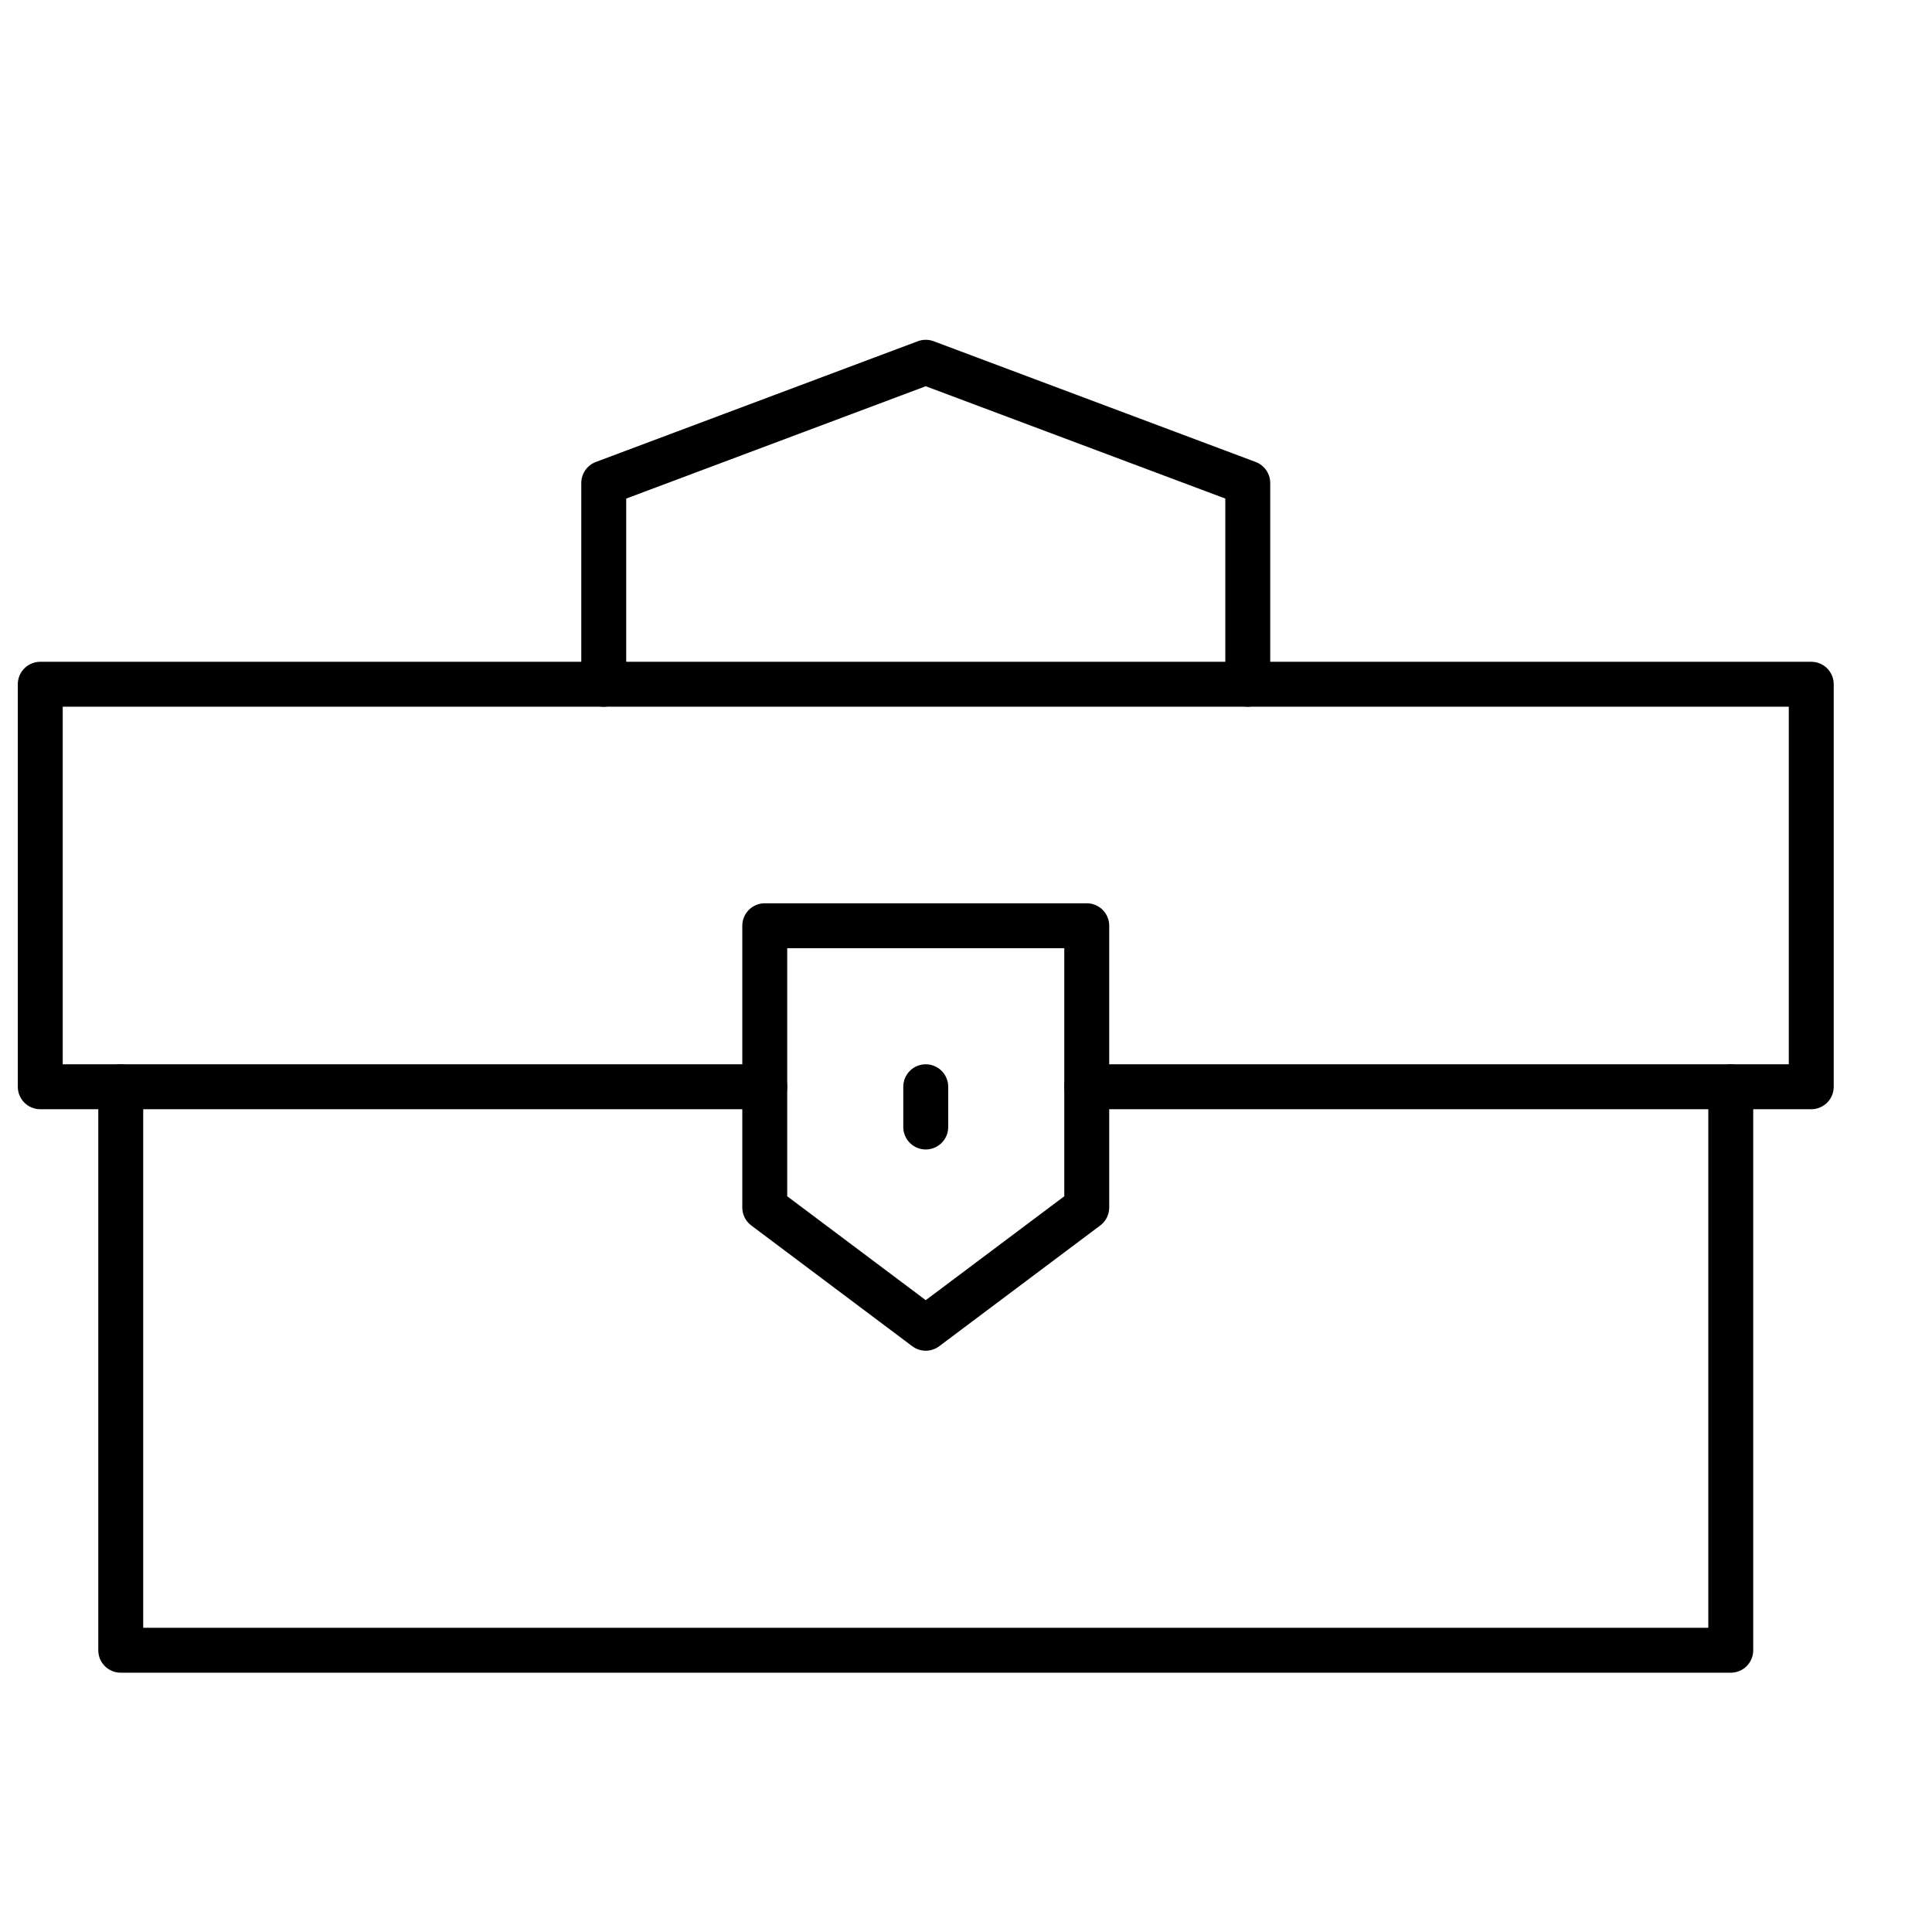
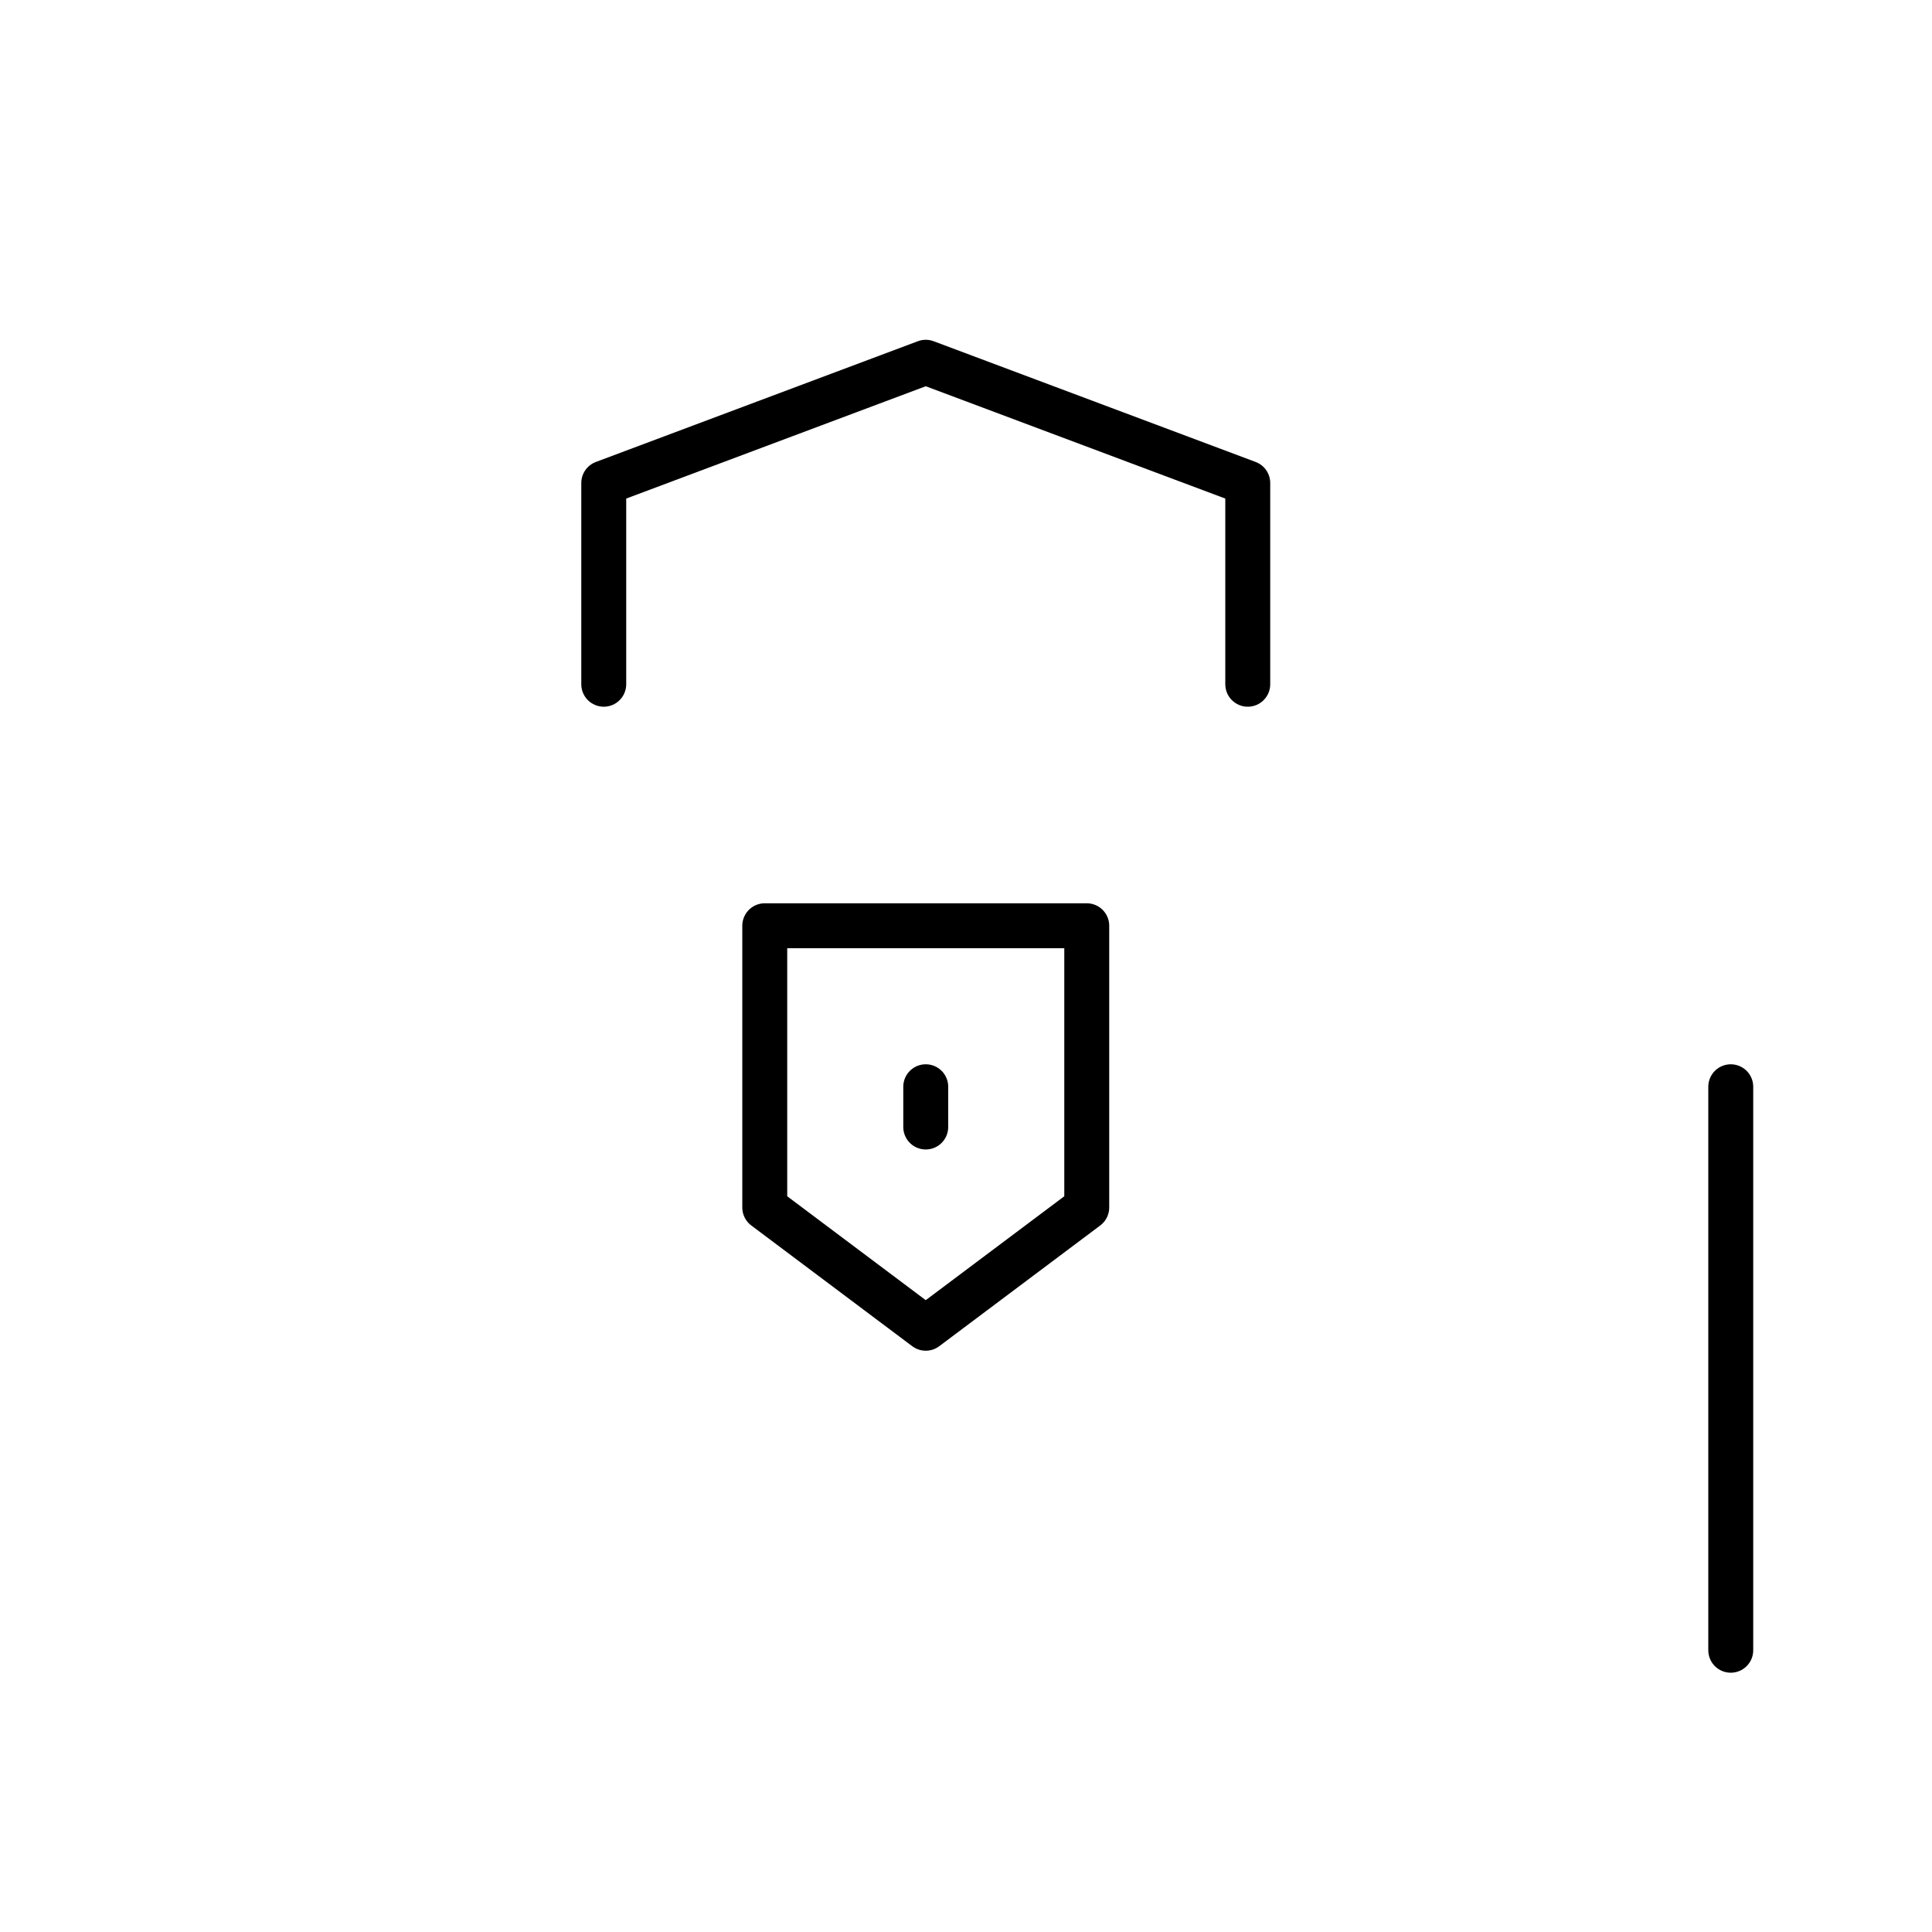
<svg xmlns="http://www.w3.org/2000/svg" width="86" height="86" fill="none" viewBox="0 0 86 86">
-   <path stroke="currentColor" stroke-linecap="round" stroke-linejoin="round" stroke-miterlimit="10" stroke-width="2" d="M34.042 48.375H1.792V30.458H80.625V48.375H48.375" />
-   <path stroke="currentColor" stroke-linecap="round" stroke-linejoin="round" stroke-miterlimit="10" stroke-width="2" d="M77.042 48.375V73.458H5.375V48.375" />
+   <path stroke="currentColor" stroke-linecap="round" stroke-linejoin="round" stroke-miterlimit="10" stroke-width="2" d="M77.042 48.375V73.458V48.375" />
  <path stroke="currentColor" stroke-linecap="round" stroke-linejoin="round" stroke-miterlimit="10" stroke-width="2" d="M48.375 53.75L41.208 59.125L34.042 53.75V41.208H48.375V53.75Z" />
  <path stroke="currentColor" stroke-linecap="round" stroke-linejoin="round" stroke-miterlimit="10" stroke-width="2" d="M26.875 30.458V21.5L41.208 16.125L55.542 21.5V30.458" />
  <path stroke="currentColor" stroke-linecap="round" stroke-linejoin="round" stroke-miterlimit="10" stroke-width="2" d="M41.208 48.375V50.167" />
</svg>